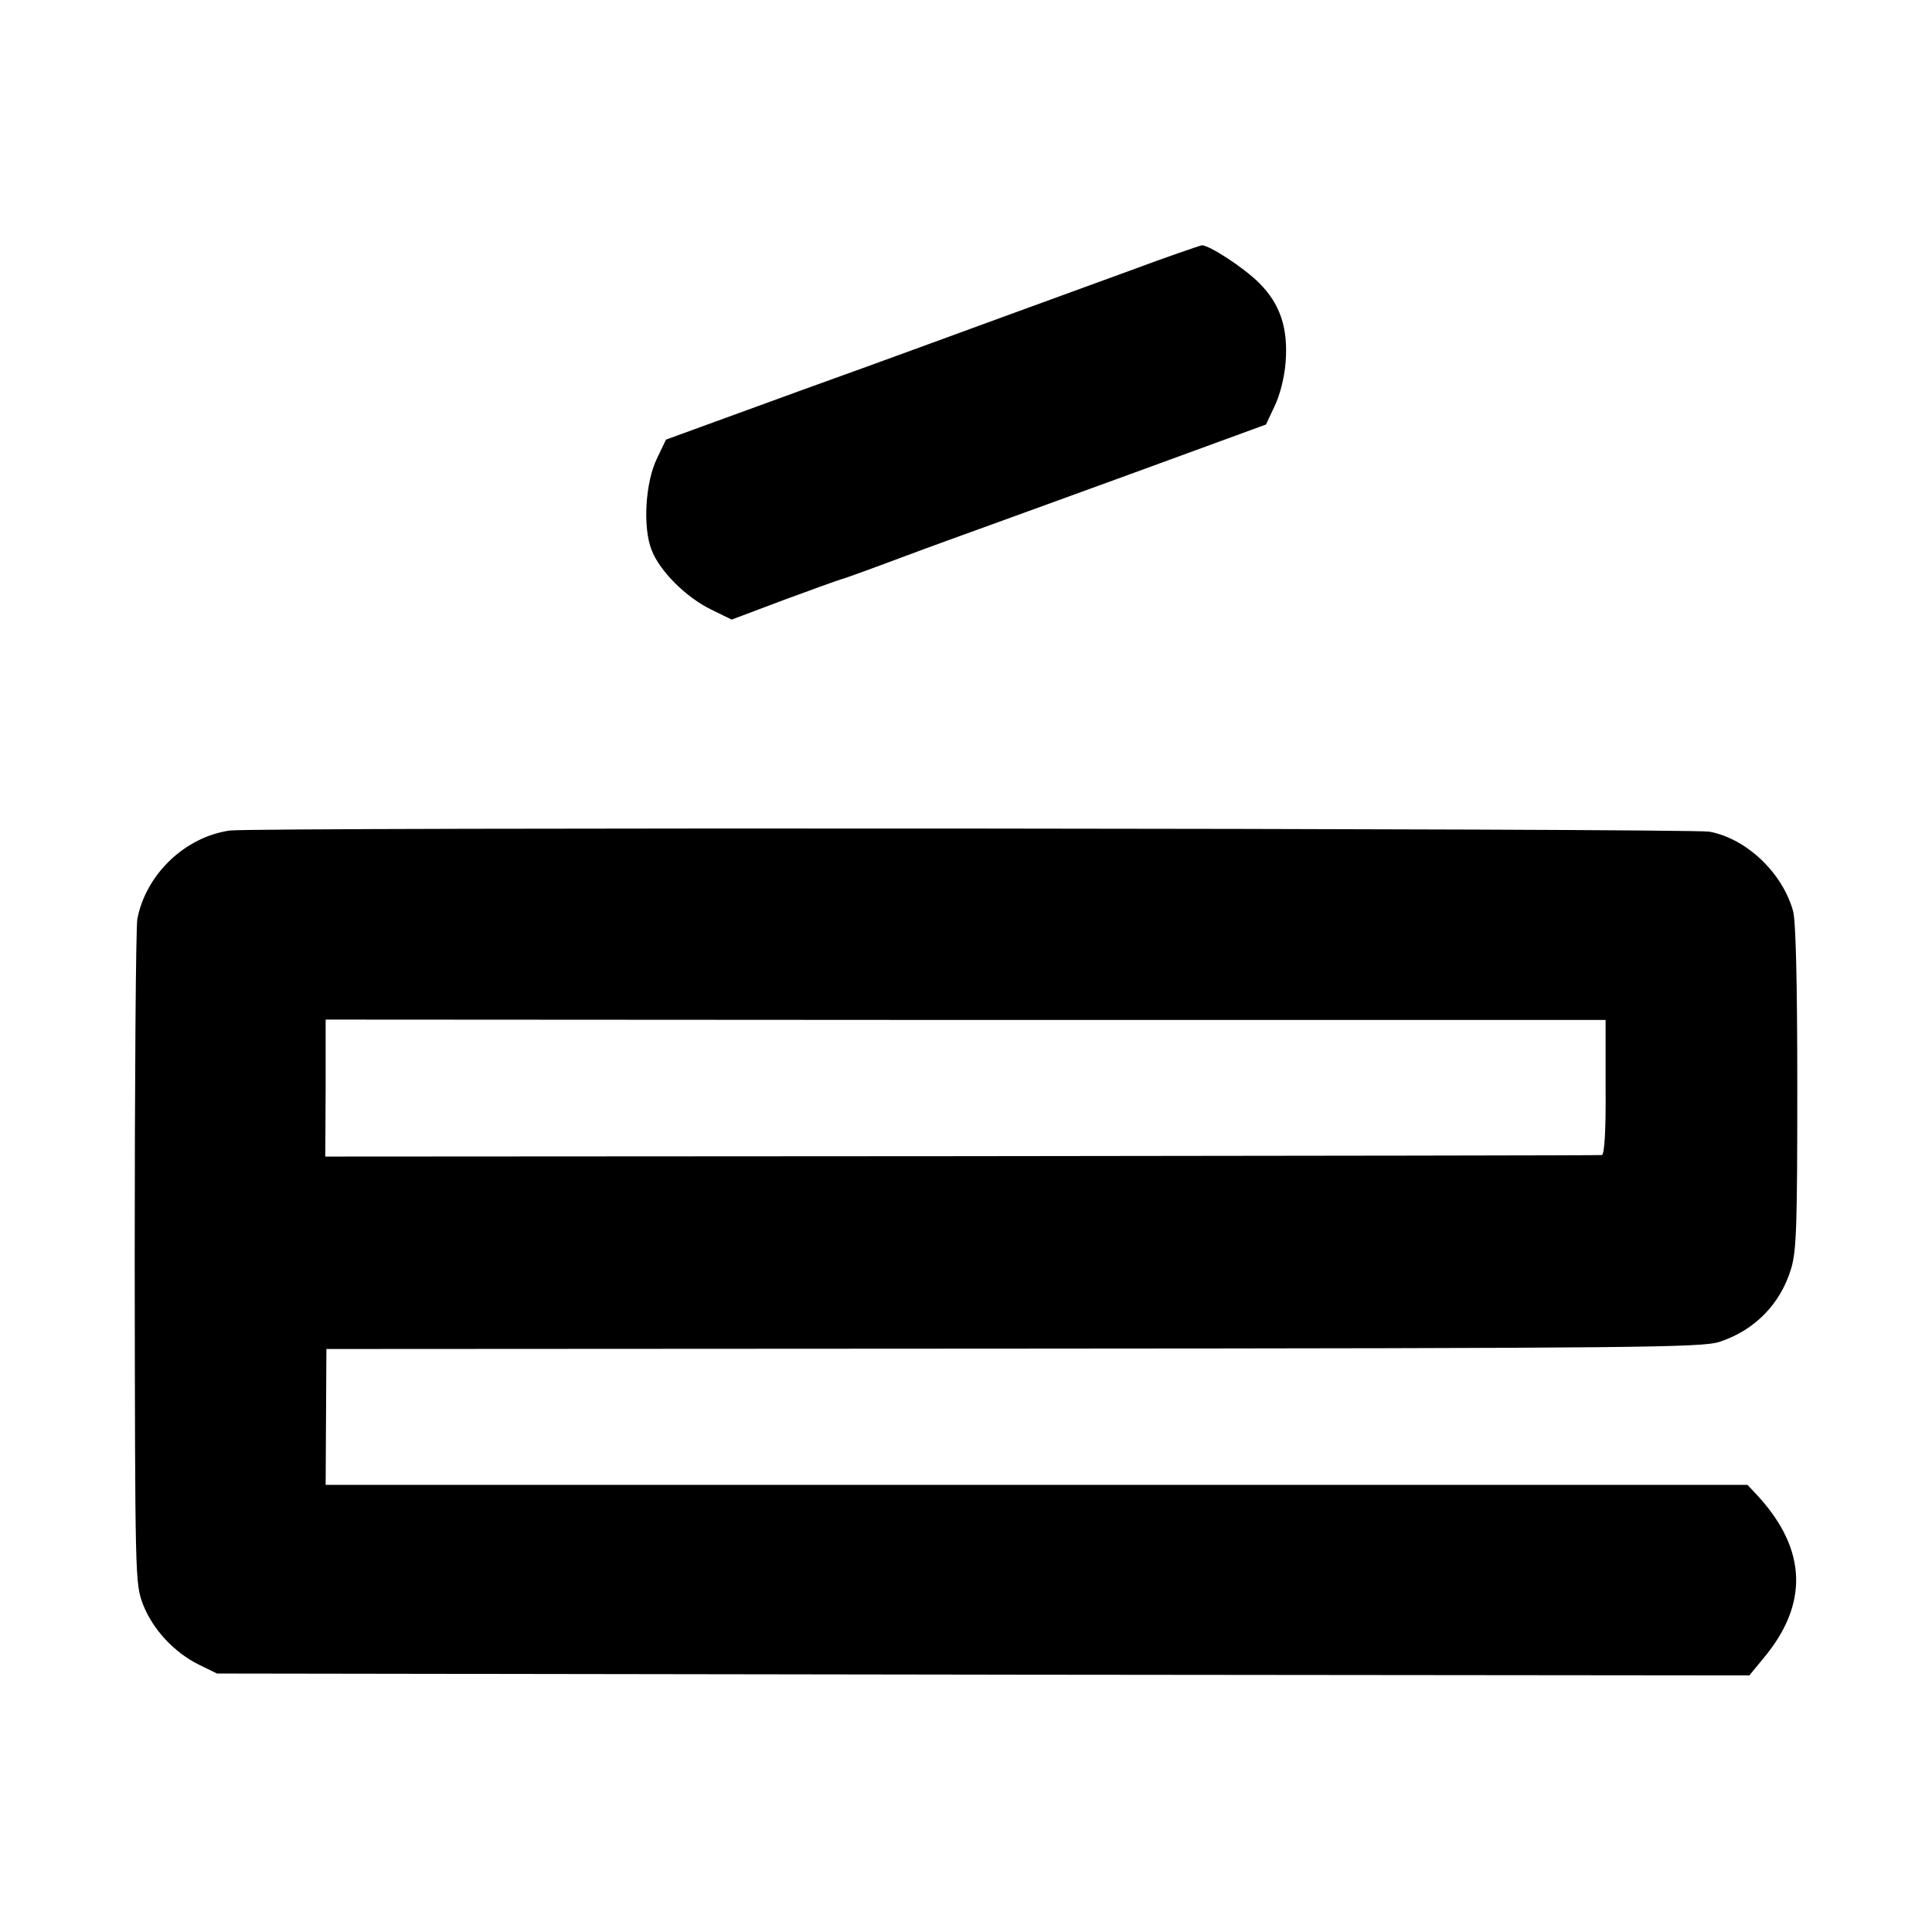
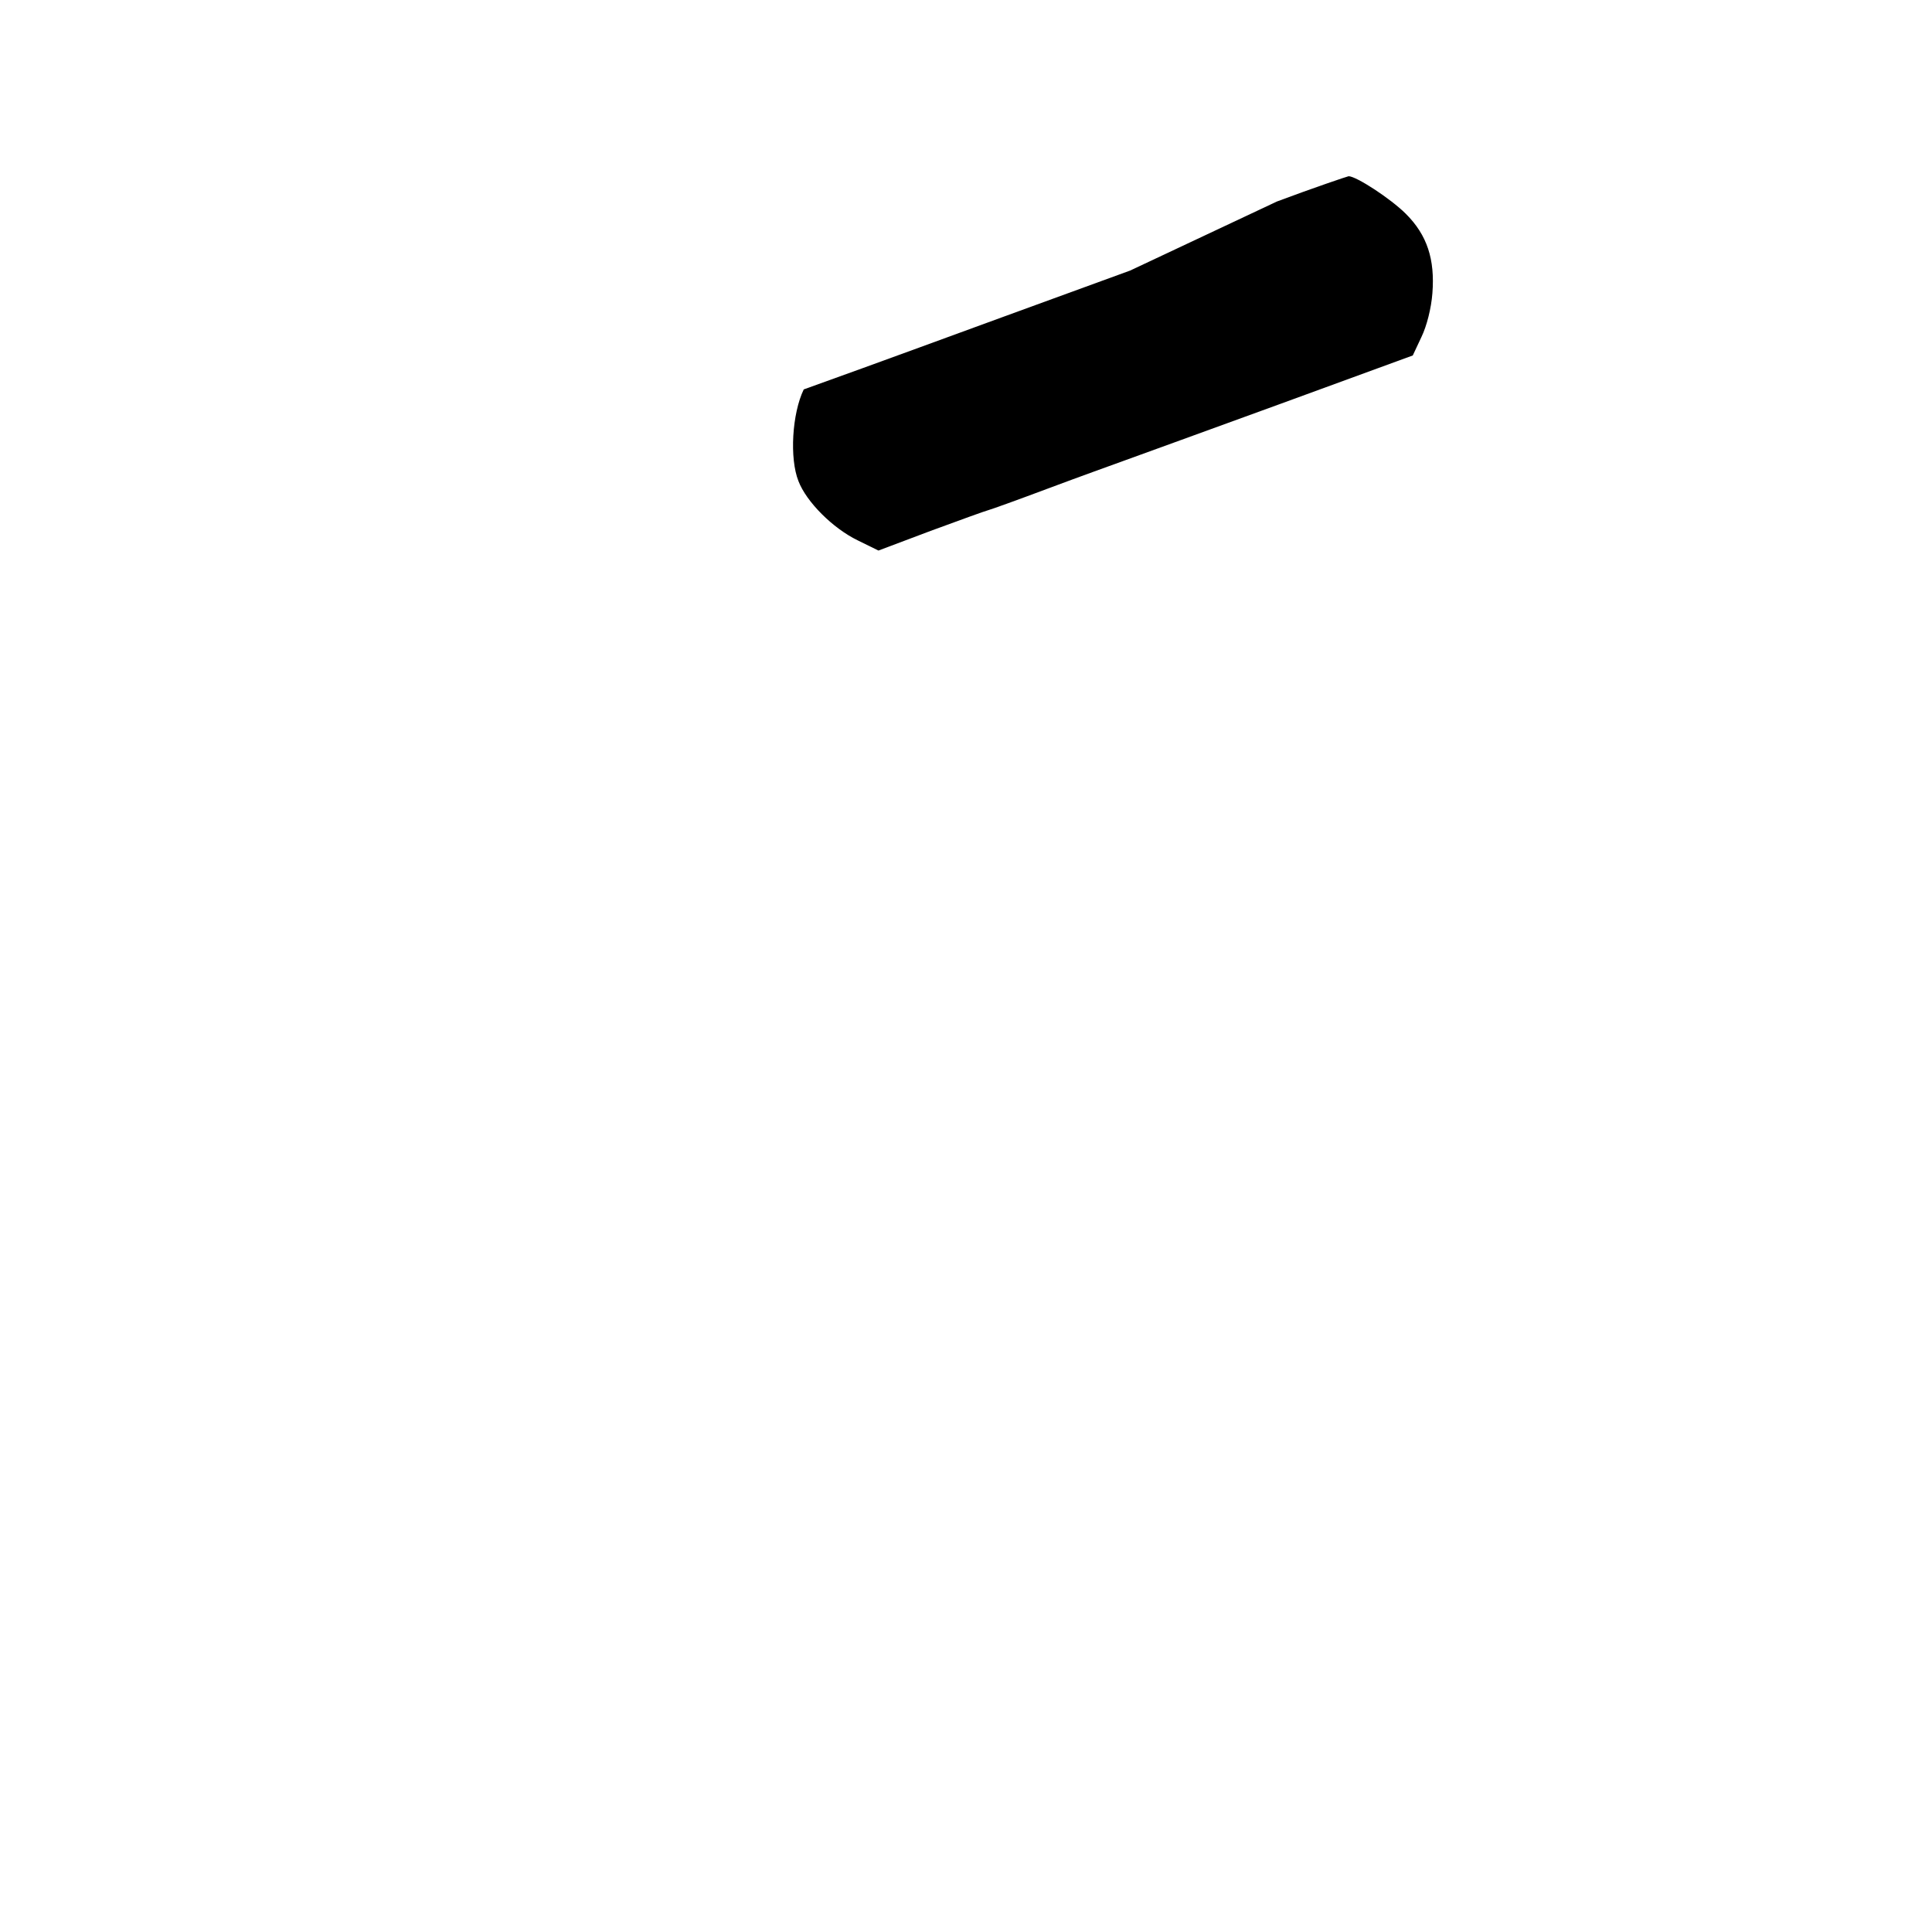
<svg xmlns="http://www.w3.org/2000/svg" version="1.0" width="512pt" height="512pt" viewBox="0 0 512 512" preserveAspectRatio="xMidYMid meet">
  <g transform="translate(0,512) scale(0.1,-0.1)" fill="#000000" stroke="none">
-     <path d="M2995 4403 c-99 -36 -252 -92 -340 -124 -88 -32 -324 -119 -525 -191 l-365 -133 -24 -50 c-31 -64 -38 -183 -14 -243 21 -55 91 -125 157 -157 l55 -27 138 52 c76 28 145 53 153 55 8 2 80 28 160 58 80 30 172 63 205 75 33 12 218 79 410 149 l350 128 23 49 c14 29 26 76 29 116 7 90 -14 154 -70 210 -41 41 -132 100 -152 100 -5 -1 -91 -30 -190 -67z" />
-     <path d="M609 2919 c-119 -17 -222 -116 -245 -234 -4 -22 -7 -427 -7 -900 1 -857 1 -860 22 -917 26 -66 82 -127 149 -160 l47 -23 2030 -3 2031 -2 37 45 c120 143 116 287 -13 429 l-29 31 -1884 0 -1884 0 1 180 1 180 1821 1 c1669 1 1825 3 1871 18 94 31 162 101 190 195 14 48 16 117 16 481 0 279 -4 439 -11 465 -28 102 -124 193 -222 211 -53 9 -3855 12 -3921 3z m3646 -681 c1 -115 -3 -178 -10 -179 -5 -1 -769 -2 -1696 -3 l-1687 -1 1 181 0 182 1696 -1 1696 0 0 -179z" />
+     <path d="M2995 4403 c-99 -36 -252 -92 -340 -124 -88 -32 -324 -119 -525 -191 c-31 -64 -38 -183 -14 -243 21 -55 91 -125 157 -157 l55 -27 138 52 c76 28 145 53 153 55 8 2 80 28 160 58 80 30 172 63 205 75 33 12 218 79 410 149 l350 128 23 49 c14 29 26 76 29 116 7 90 -14 154 -70 210 -41 41 -132 100 -152 100 -5 -1 -91 -30 -190 -67z" />
  </g>
</svg>